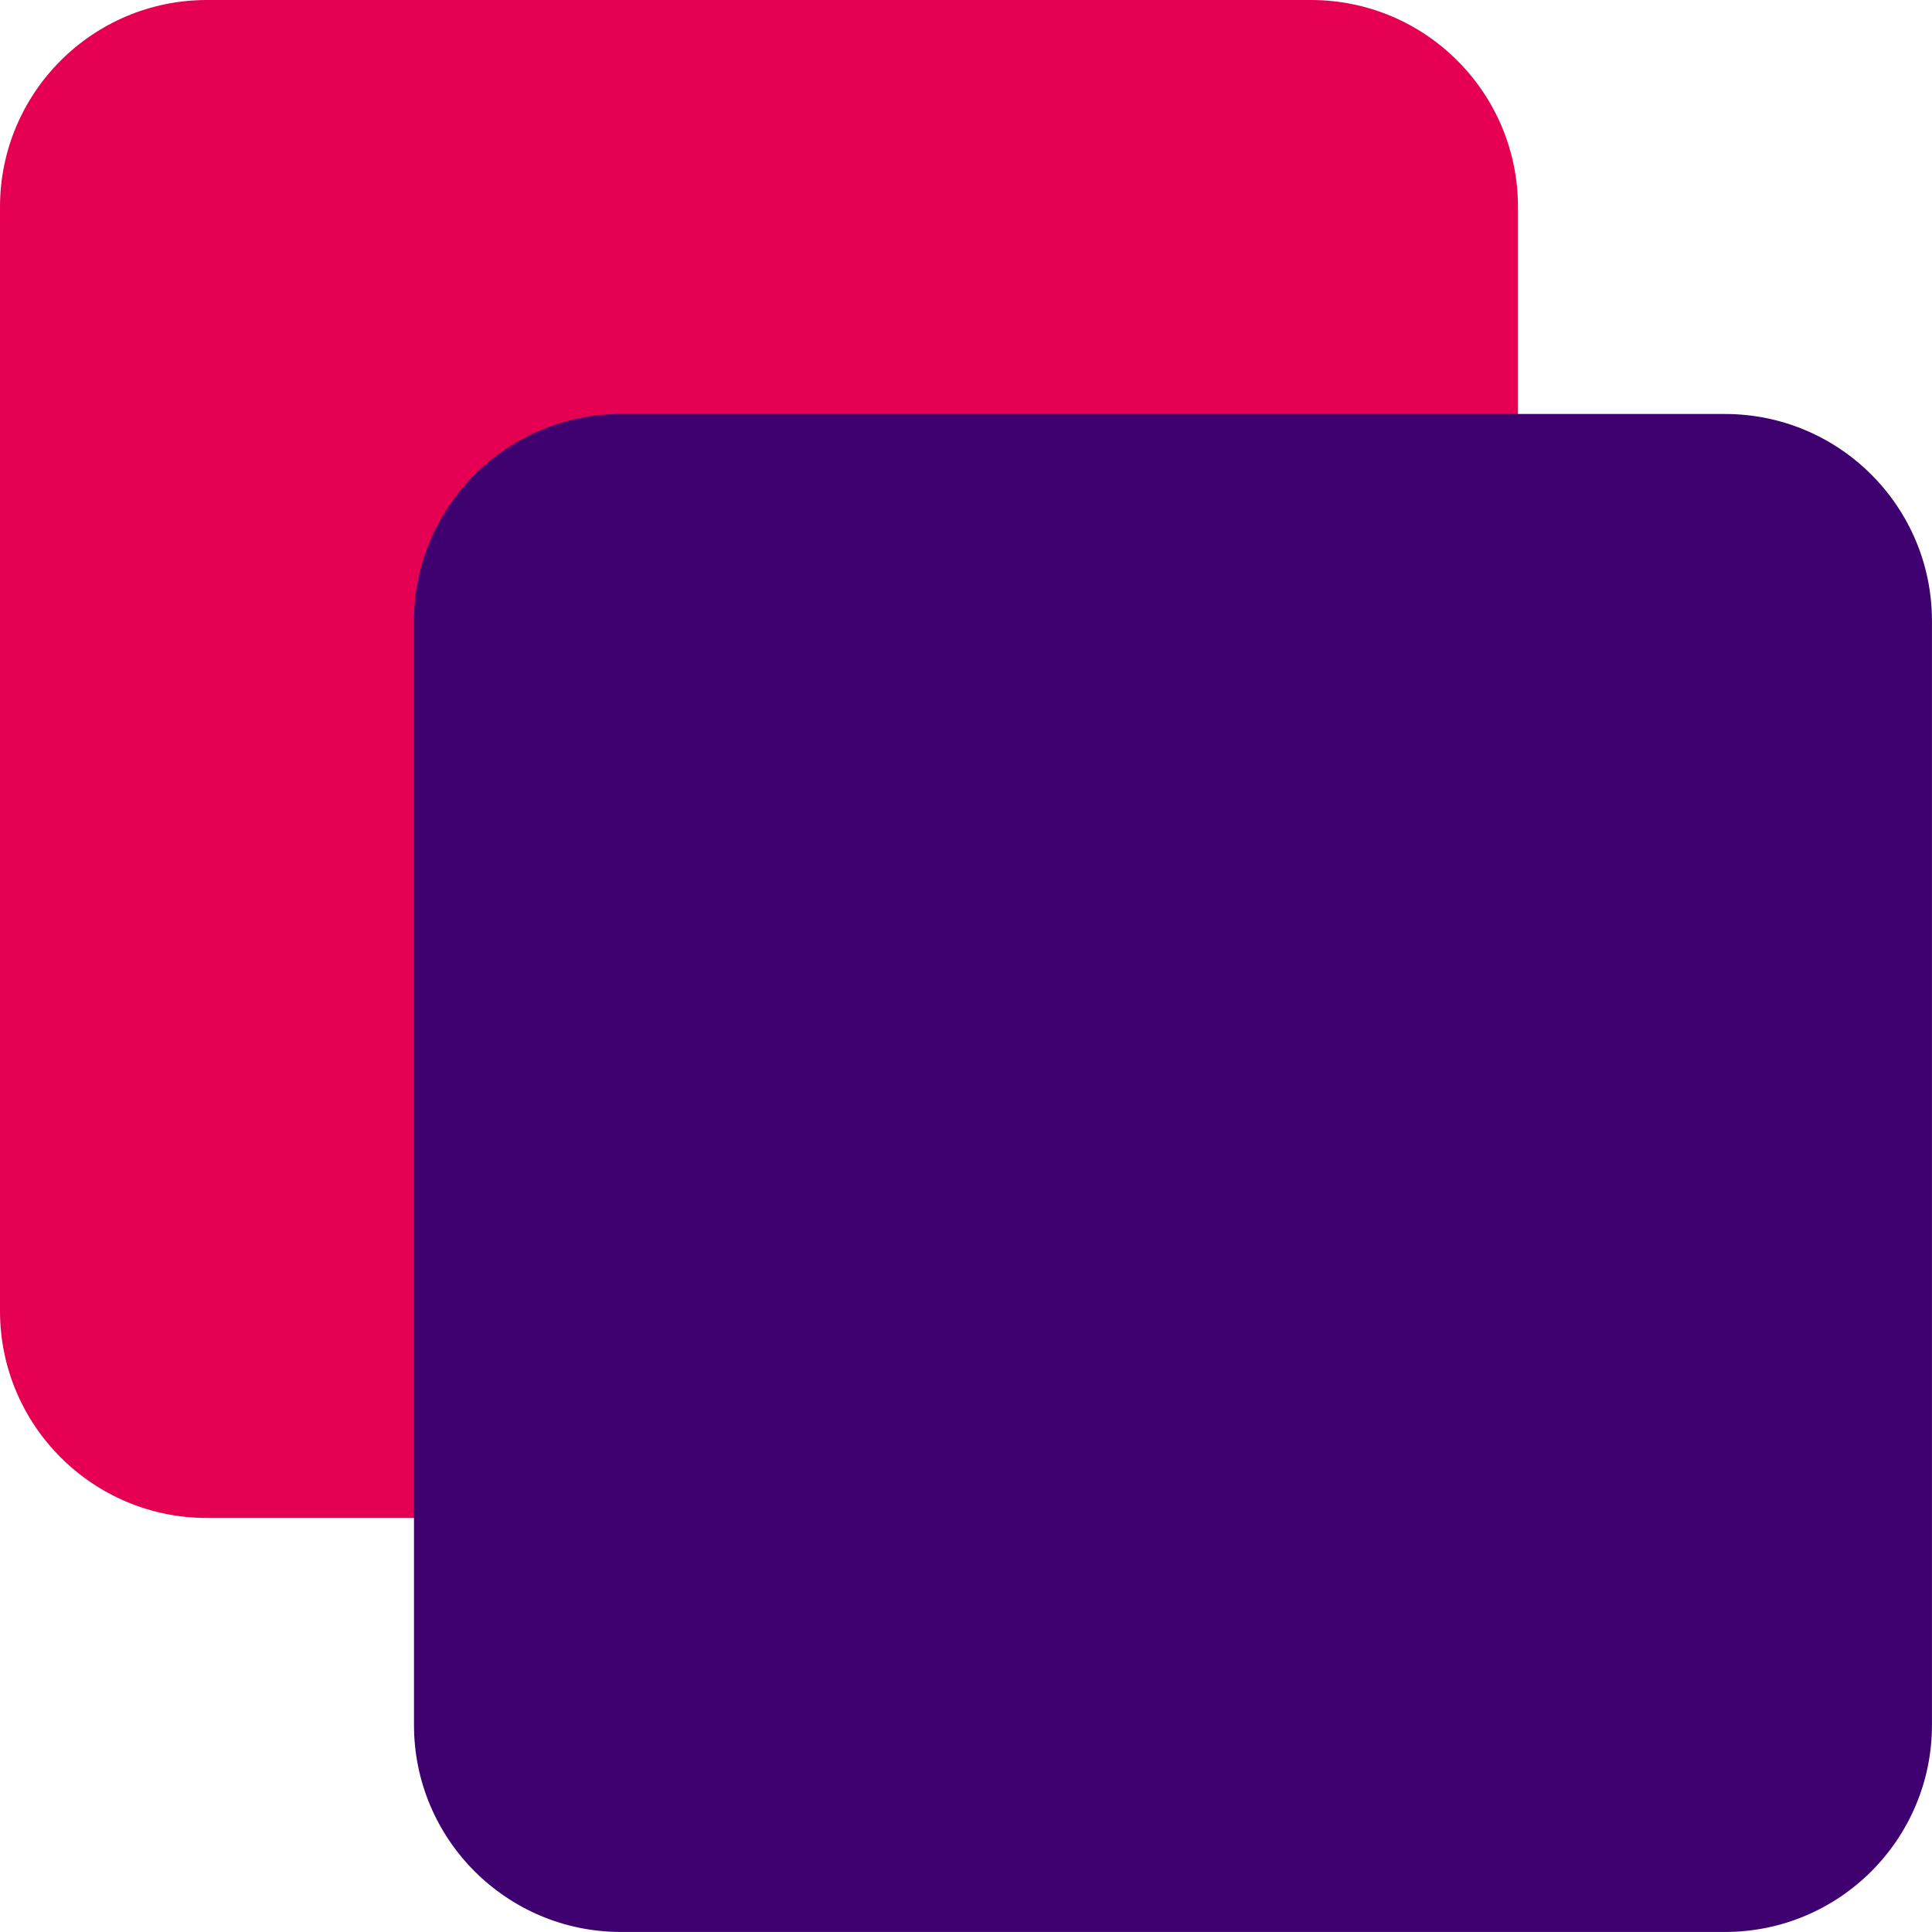
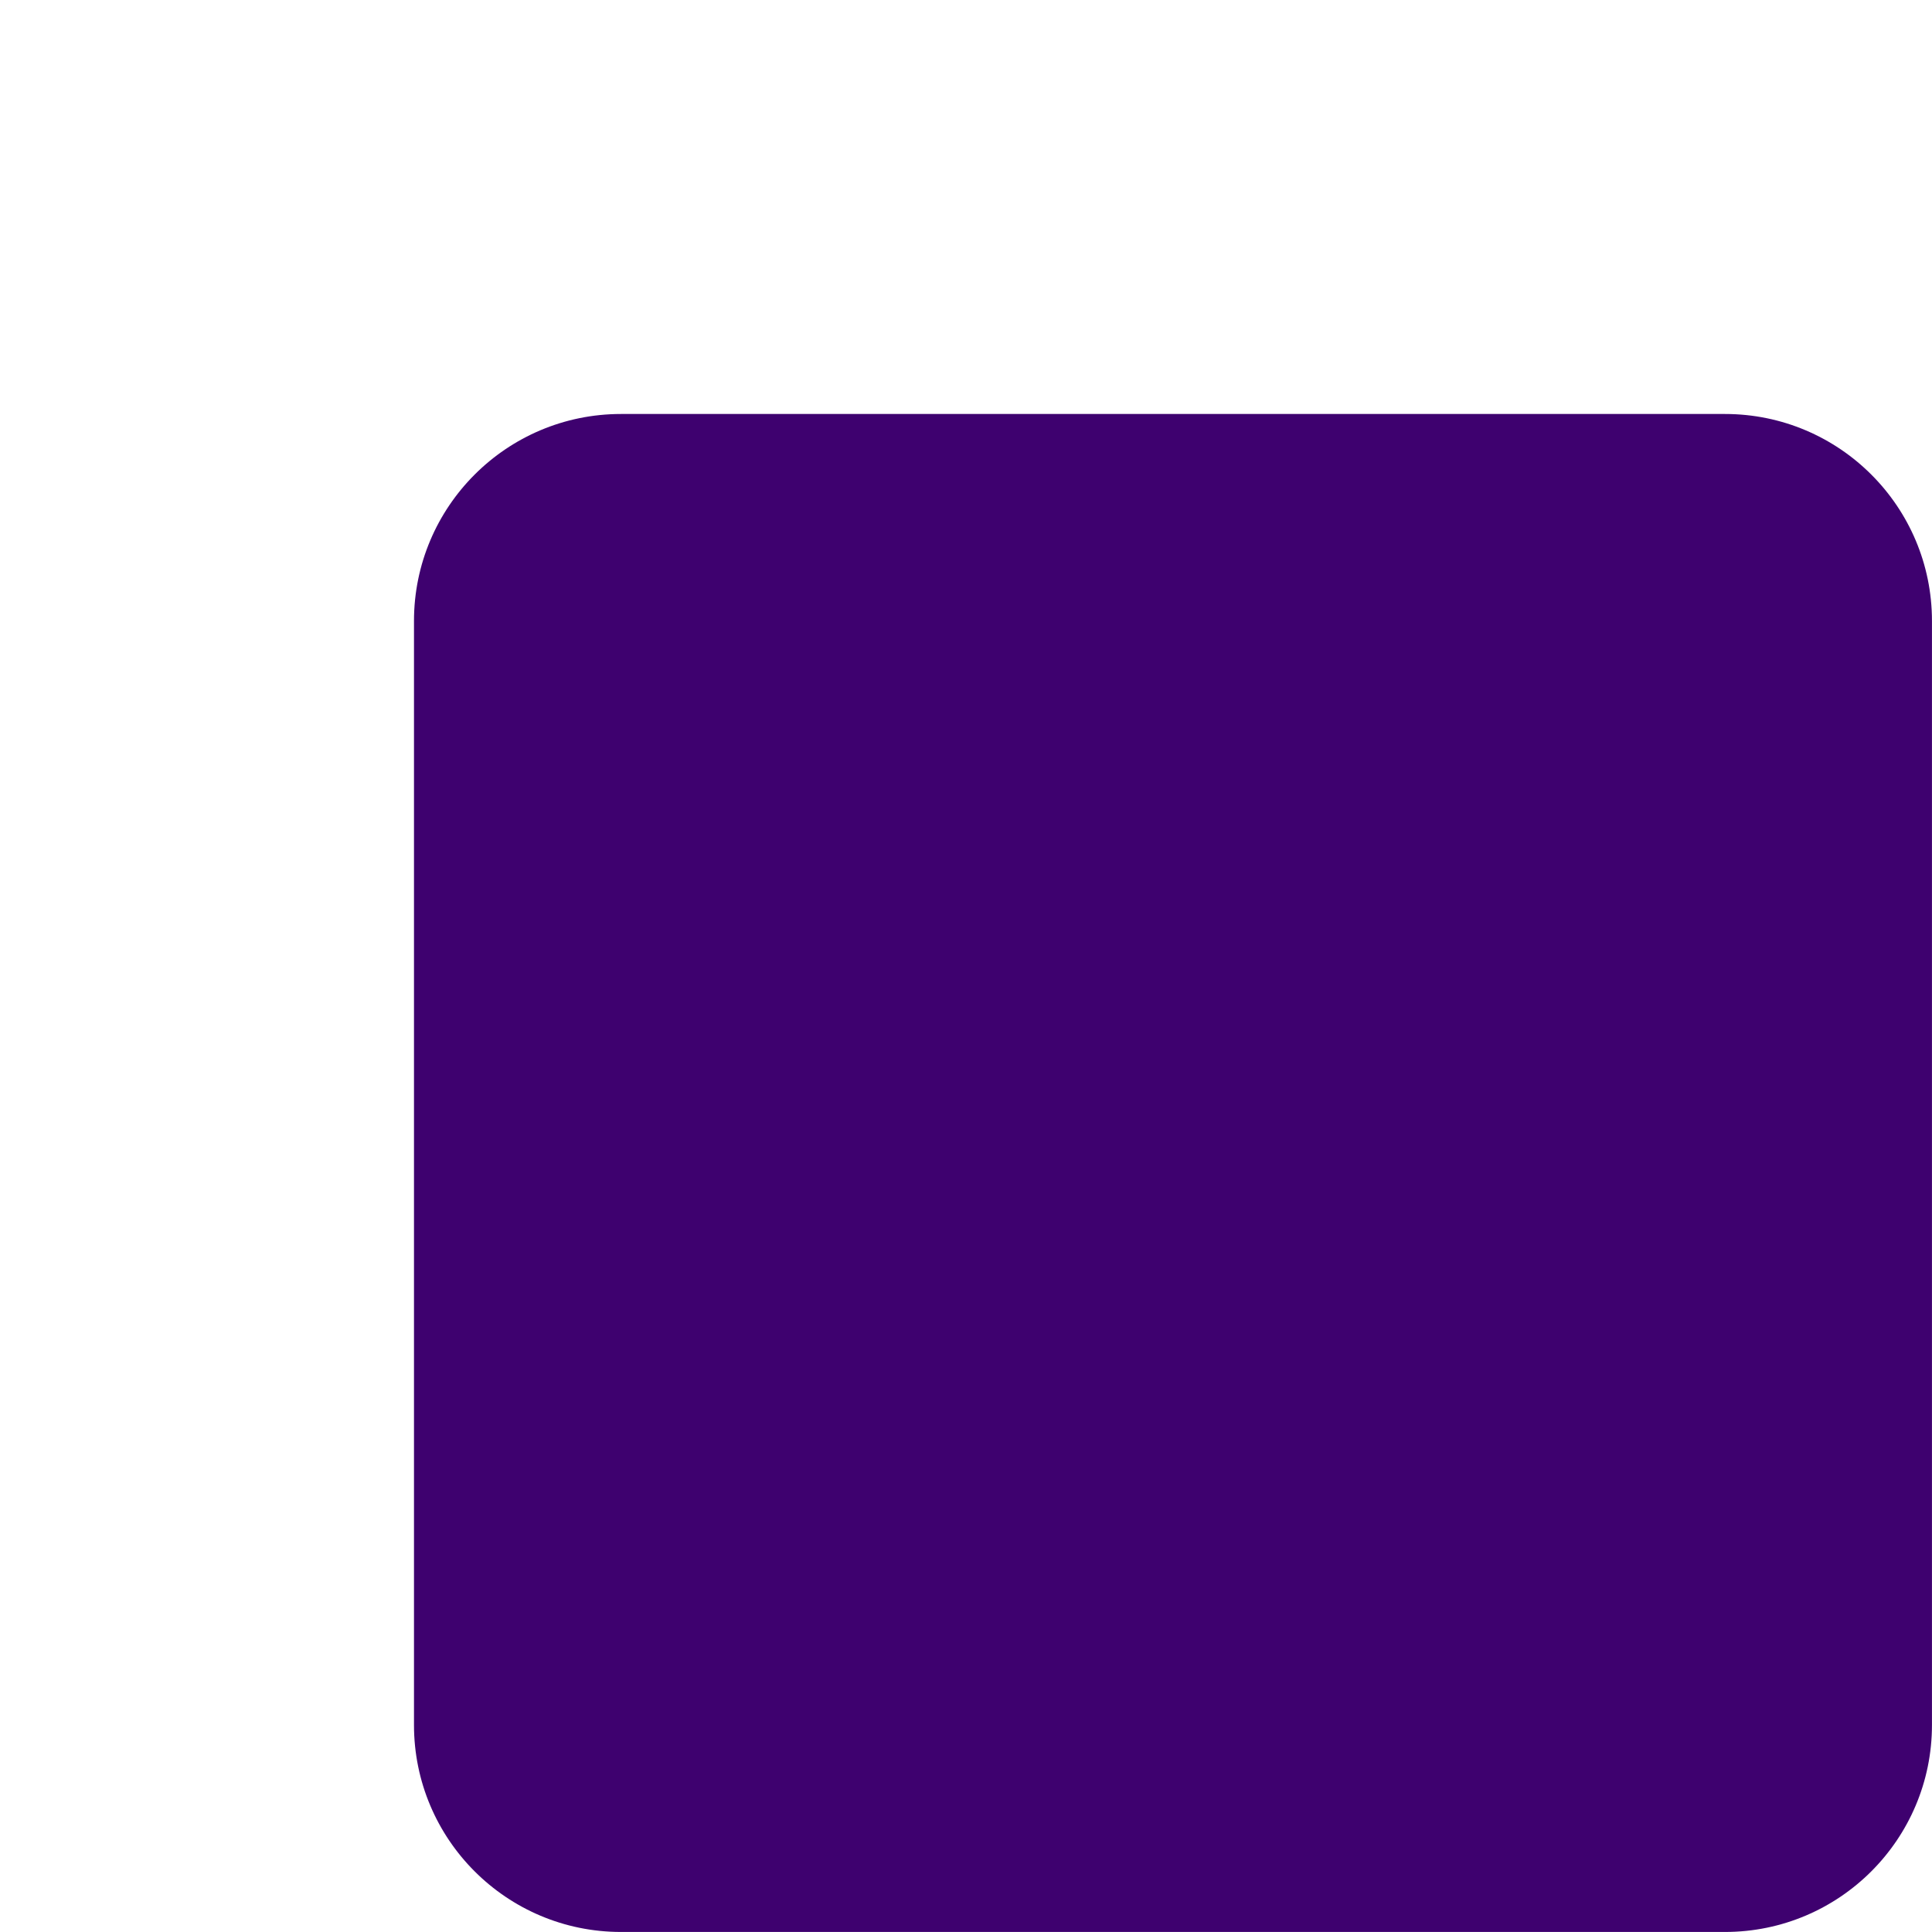
<svg xmlns="http://www.w3.org/2000/svg" fill="none" viewBox="0 0 50 50" id="Align-Front-1--Streamline-Core" height="50" width="50">
  <desc>
    Align Front 1 Streamline Icon: https://streamlinehq.com
  </desc>
  <g id="align-front-1--design-front-layer-layers-pile-stack-arrange-square">
-     <path id="Rectangle 461" fill="#e60054" d="M0 5.357C0 2.398 2.398 0 5.357 0h28.571c2.959 0 5.357 2.398 5.357 5.357v28.571c0 2.959 -2.399 5.357 -5.357 5.357h-28.571C2.398 39.286 0 36.887 0 33.929v-28.571Z" stroke-width="3.571" />
    <path id="Rectangle 460" fill="#3e016f" d="M10.714 16.071C10.714 13.113 13.113 10.714 16.071 10.714h28.571c2.959 0 5.357 2.398 5.357 5.357v28.571c0 2.959 -2.399 5.357 -5.357 5.357h-28.571c-2.959 0 -5.357 -2.399 -5.357 -5.357v-28.571Z" stroke-width="3.571" />
  </g>
</svg>